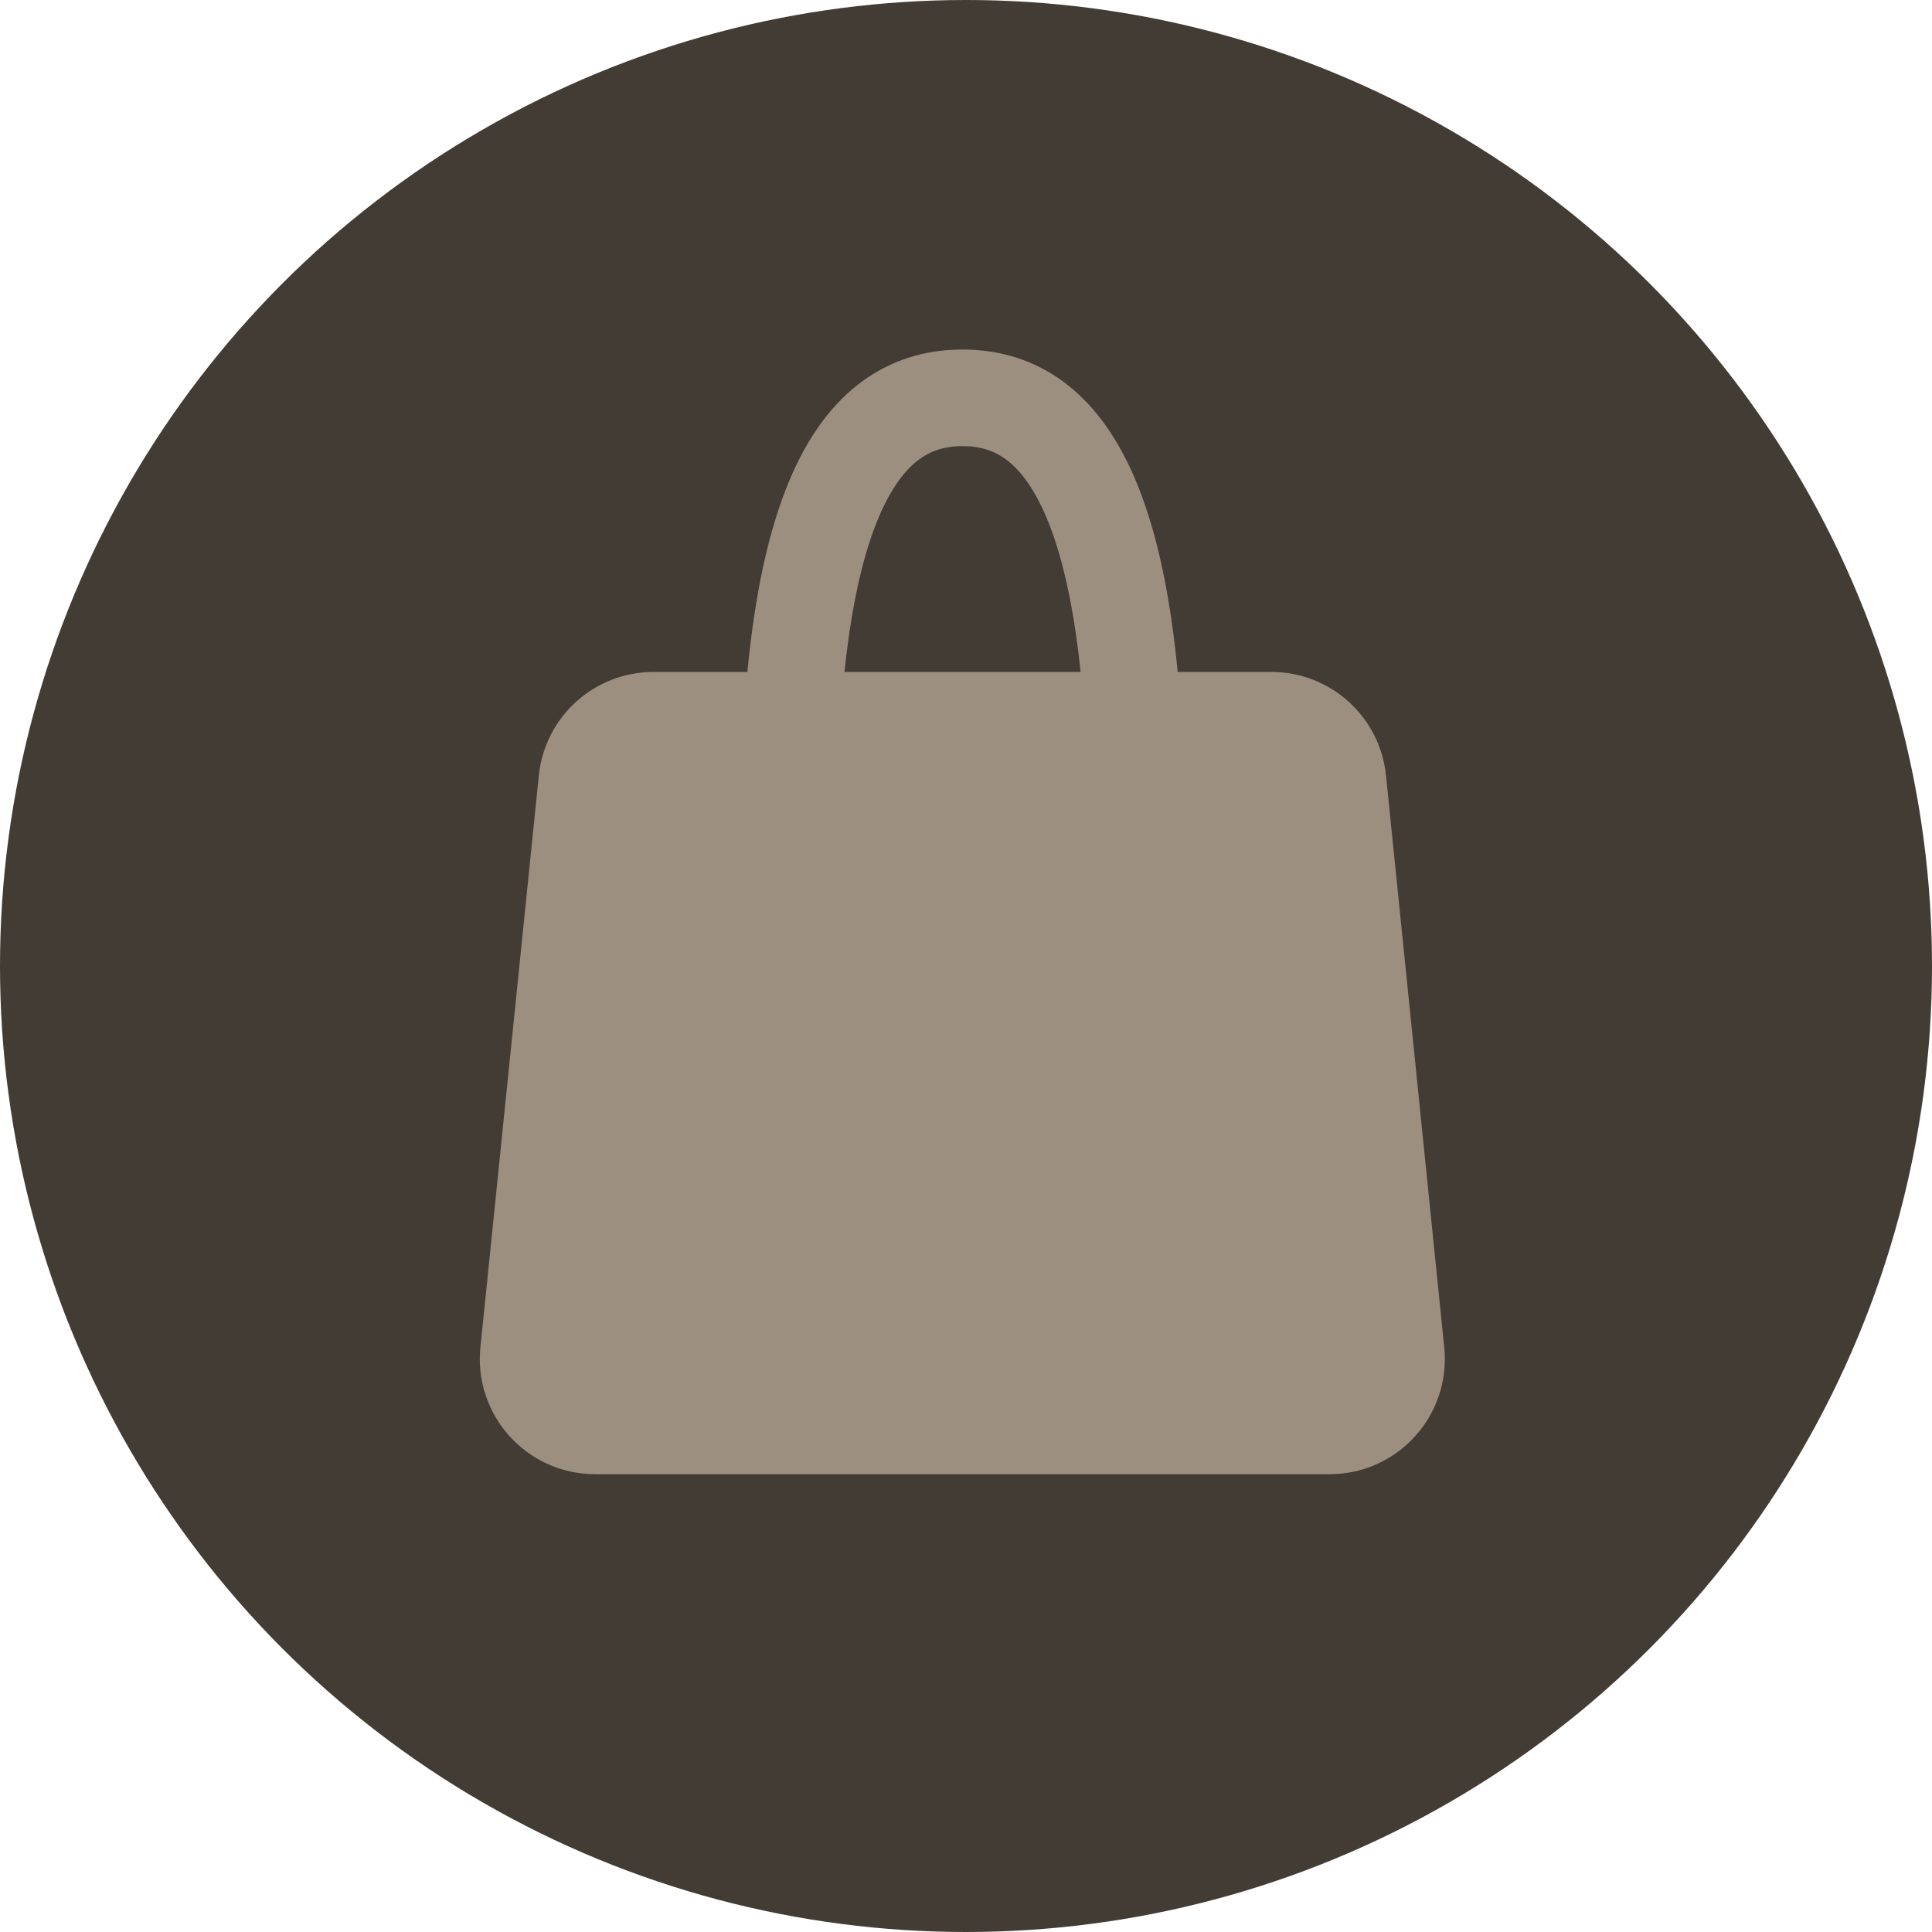
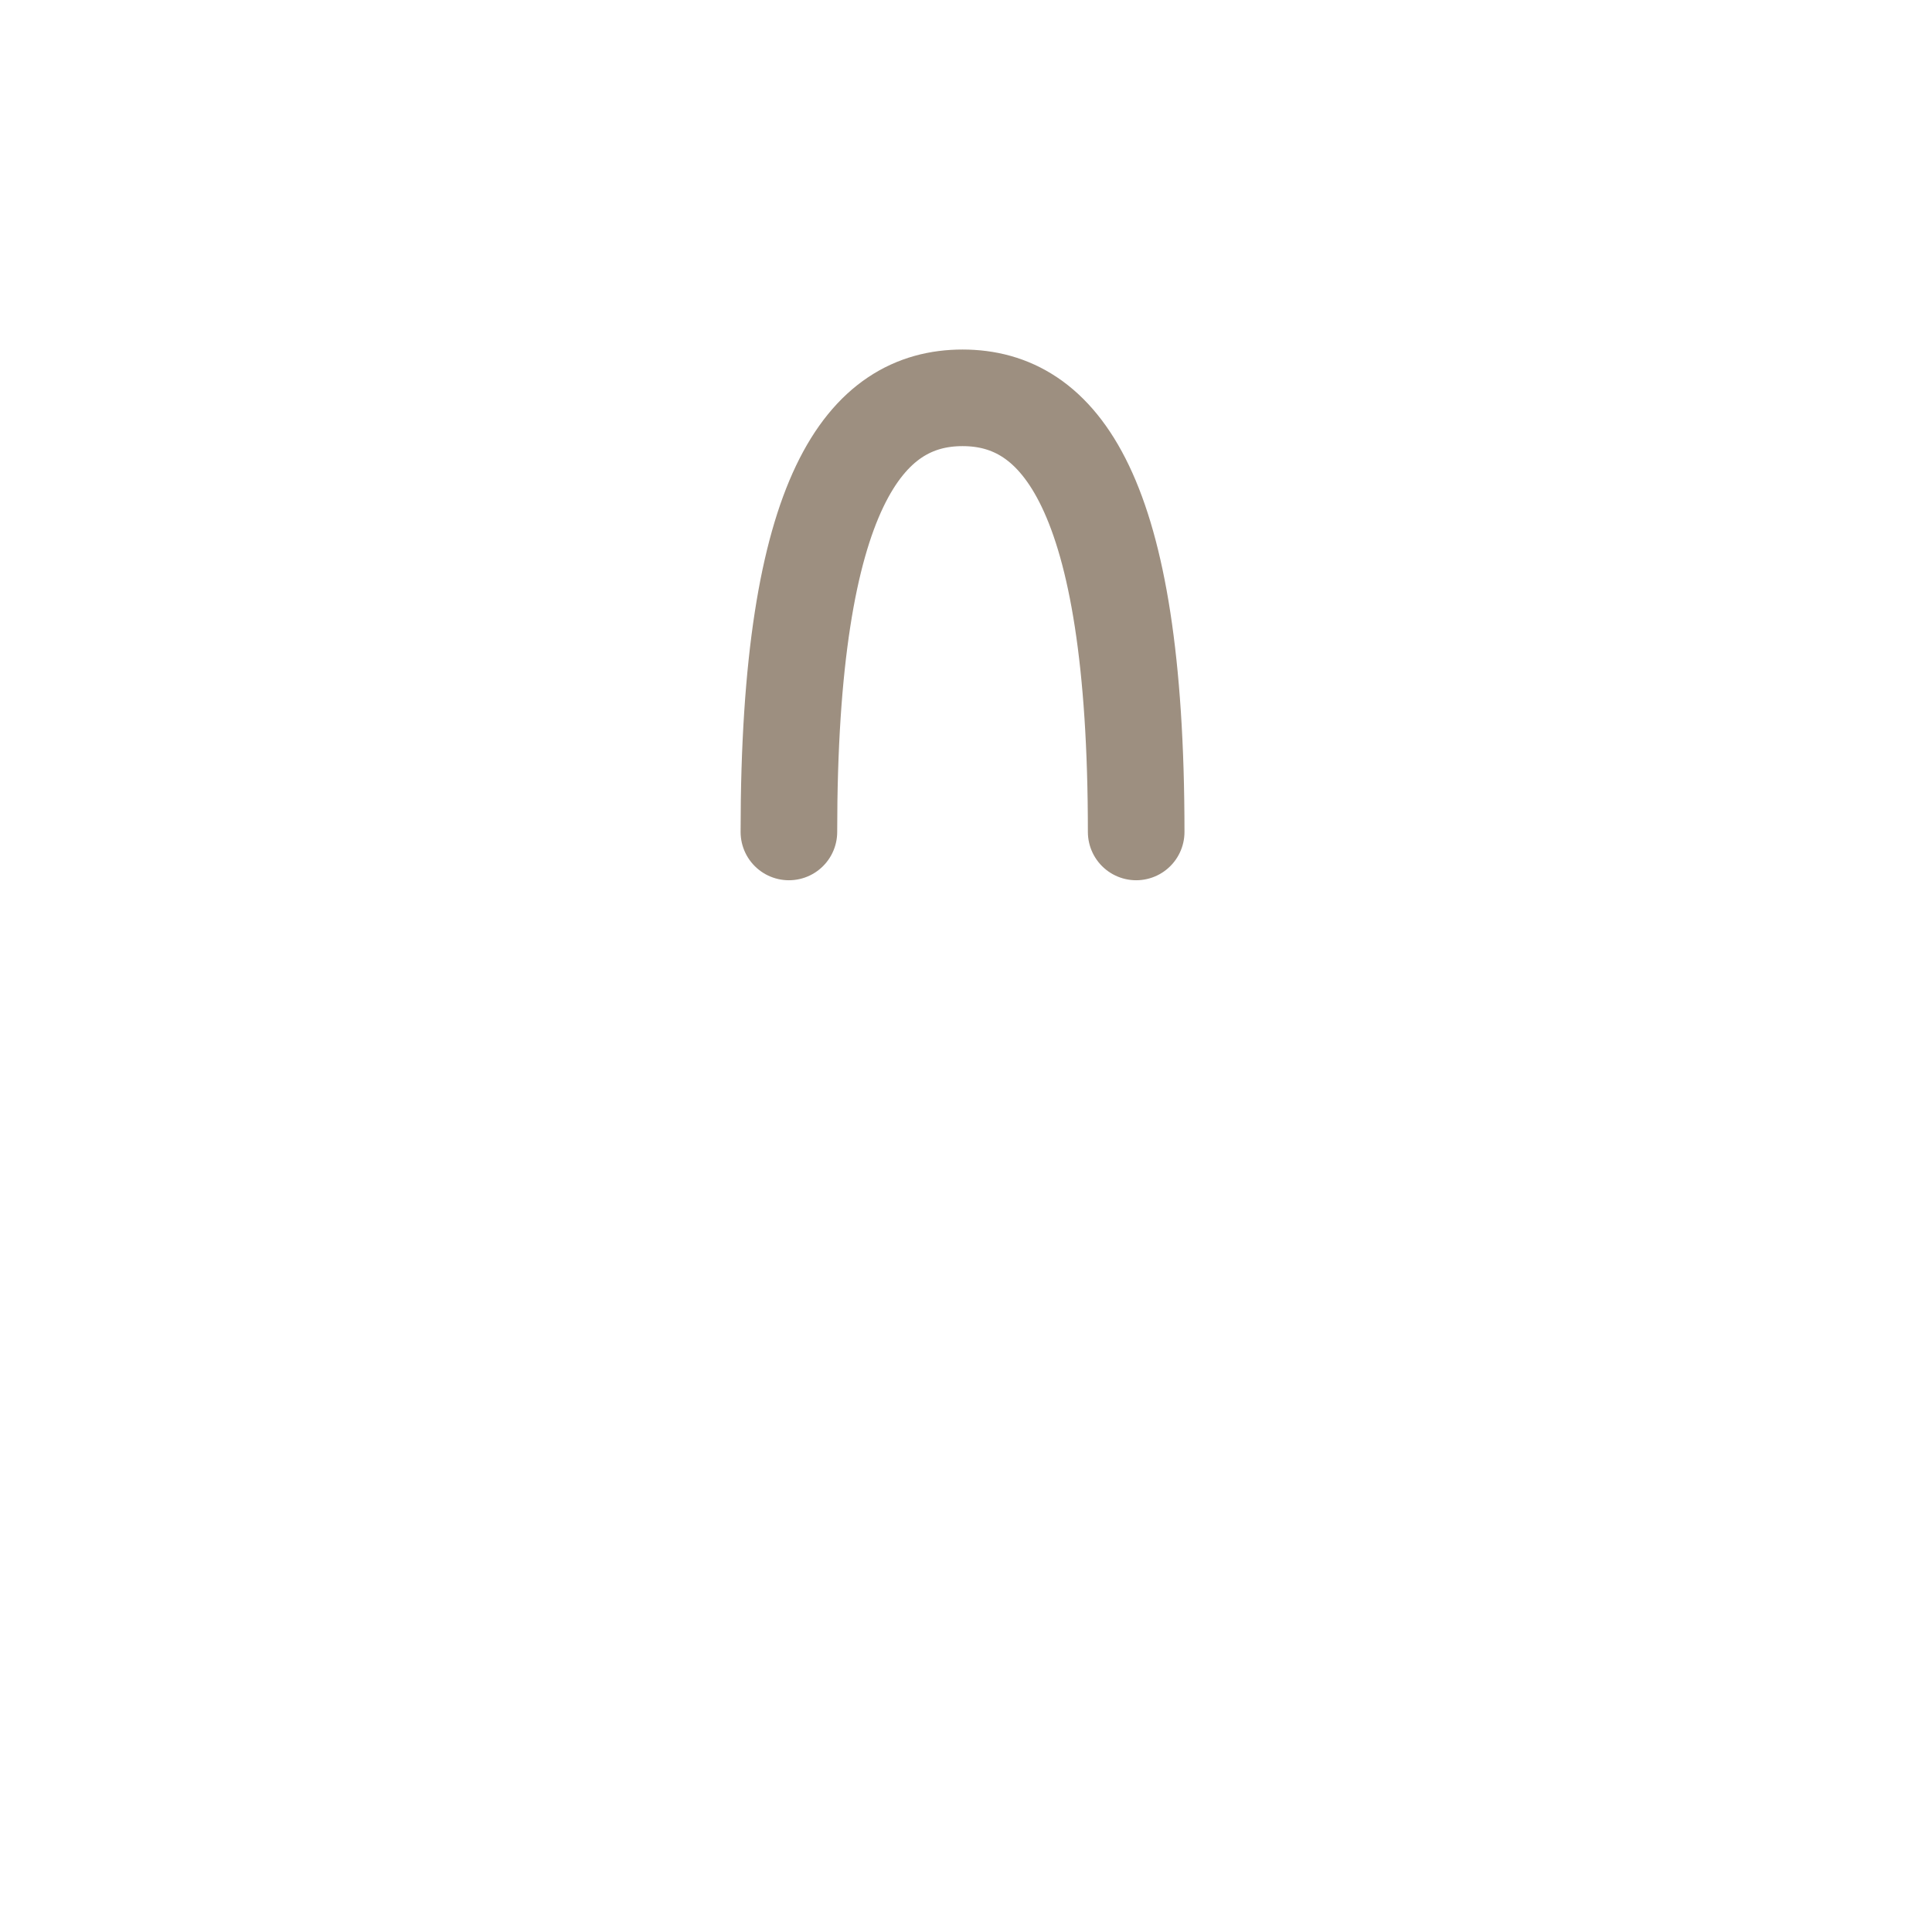
<svg xmlns="http://www.w3.org/2000/svg" width="60" height="60" viewBox="0 0 60 60" fill="none">
-   <circle cx="30" cy="30" r="30" fill="#433C34" />
  <path d="M24.5 25.837C24.5 15.193 26.907 12.355 29.893 12.355C32.879 12.355 35.285 15.193 35.285 25.837" stroke="#9D8F80" stroke-width="3" stroke-linecap="round" stroke-linejoin="round" />
-   <path d="M17.308 24.14C17.465 22.61 18.754 21.445 20.293 21.445H39.485C41.024 21.445 42.313 22.61 42.469 24.141L44.278 41.901C44.458 43.669 43.071 45.205 41.294 45.205H18.479C16.701 45.205 15.314 43.668 15.494 41.9L17.308 24.14Z" fill="#9D8F80" stroke="#9D8F80" stroke-width="1.154" stroke-linejoin="round" />
</svg>